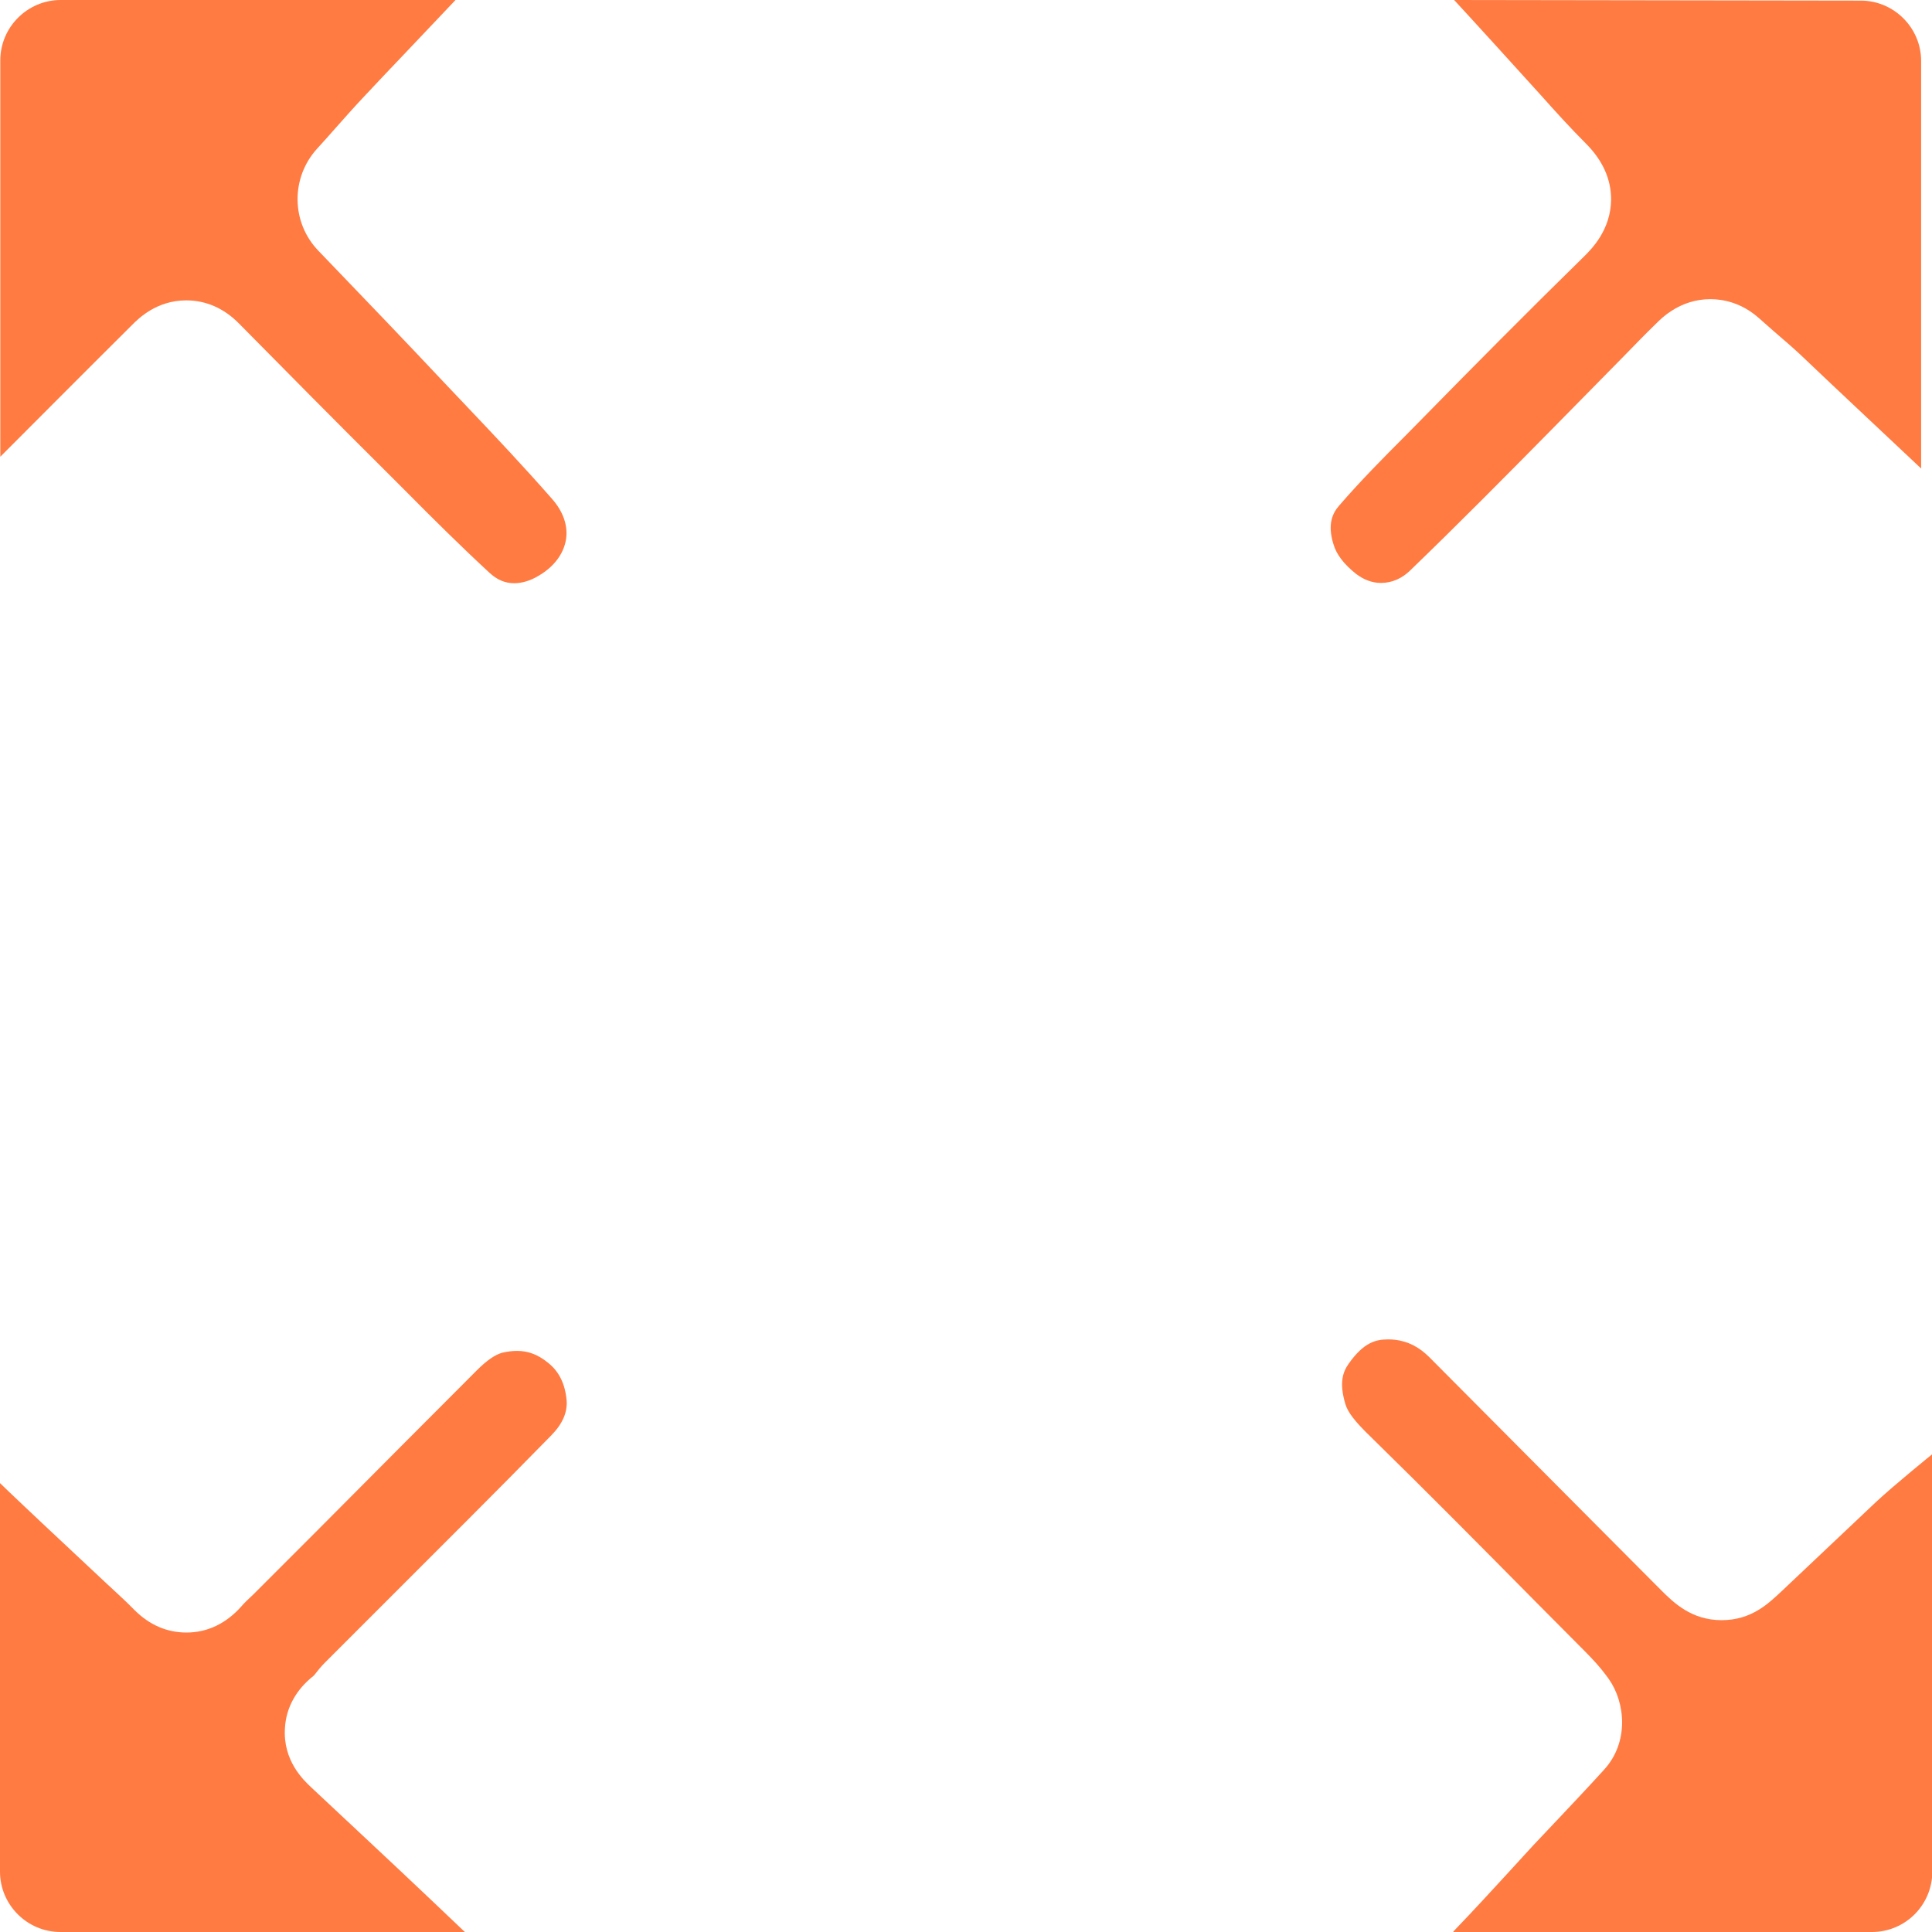
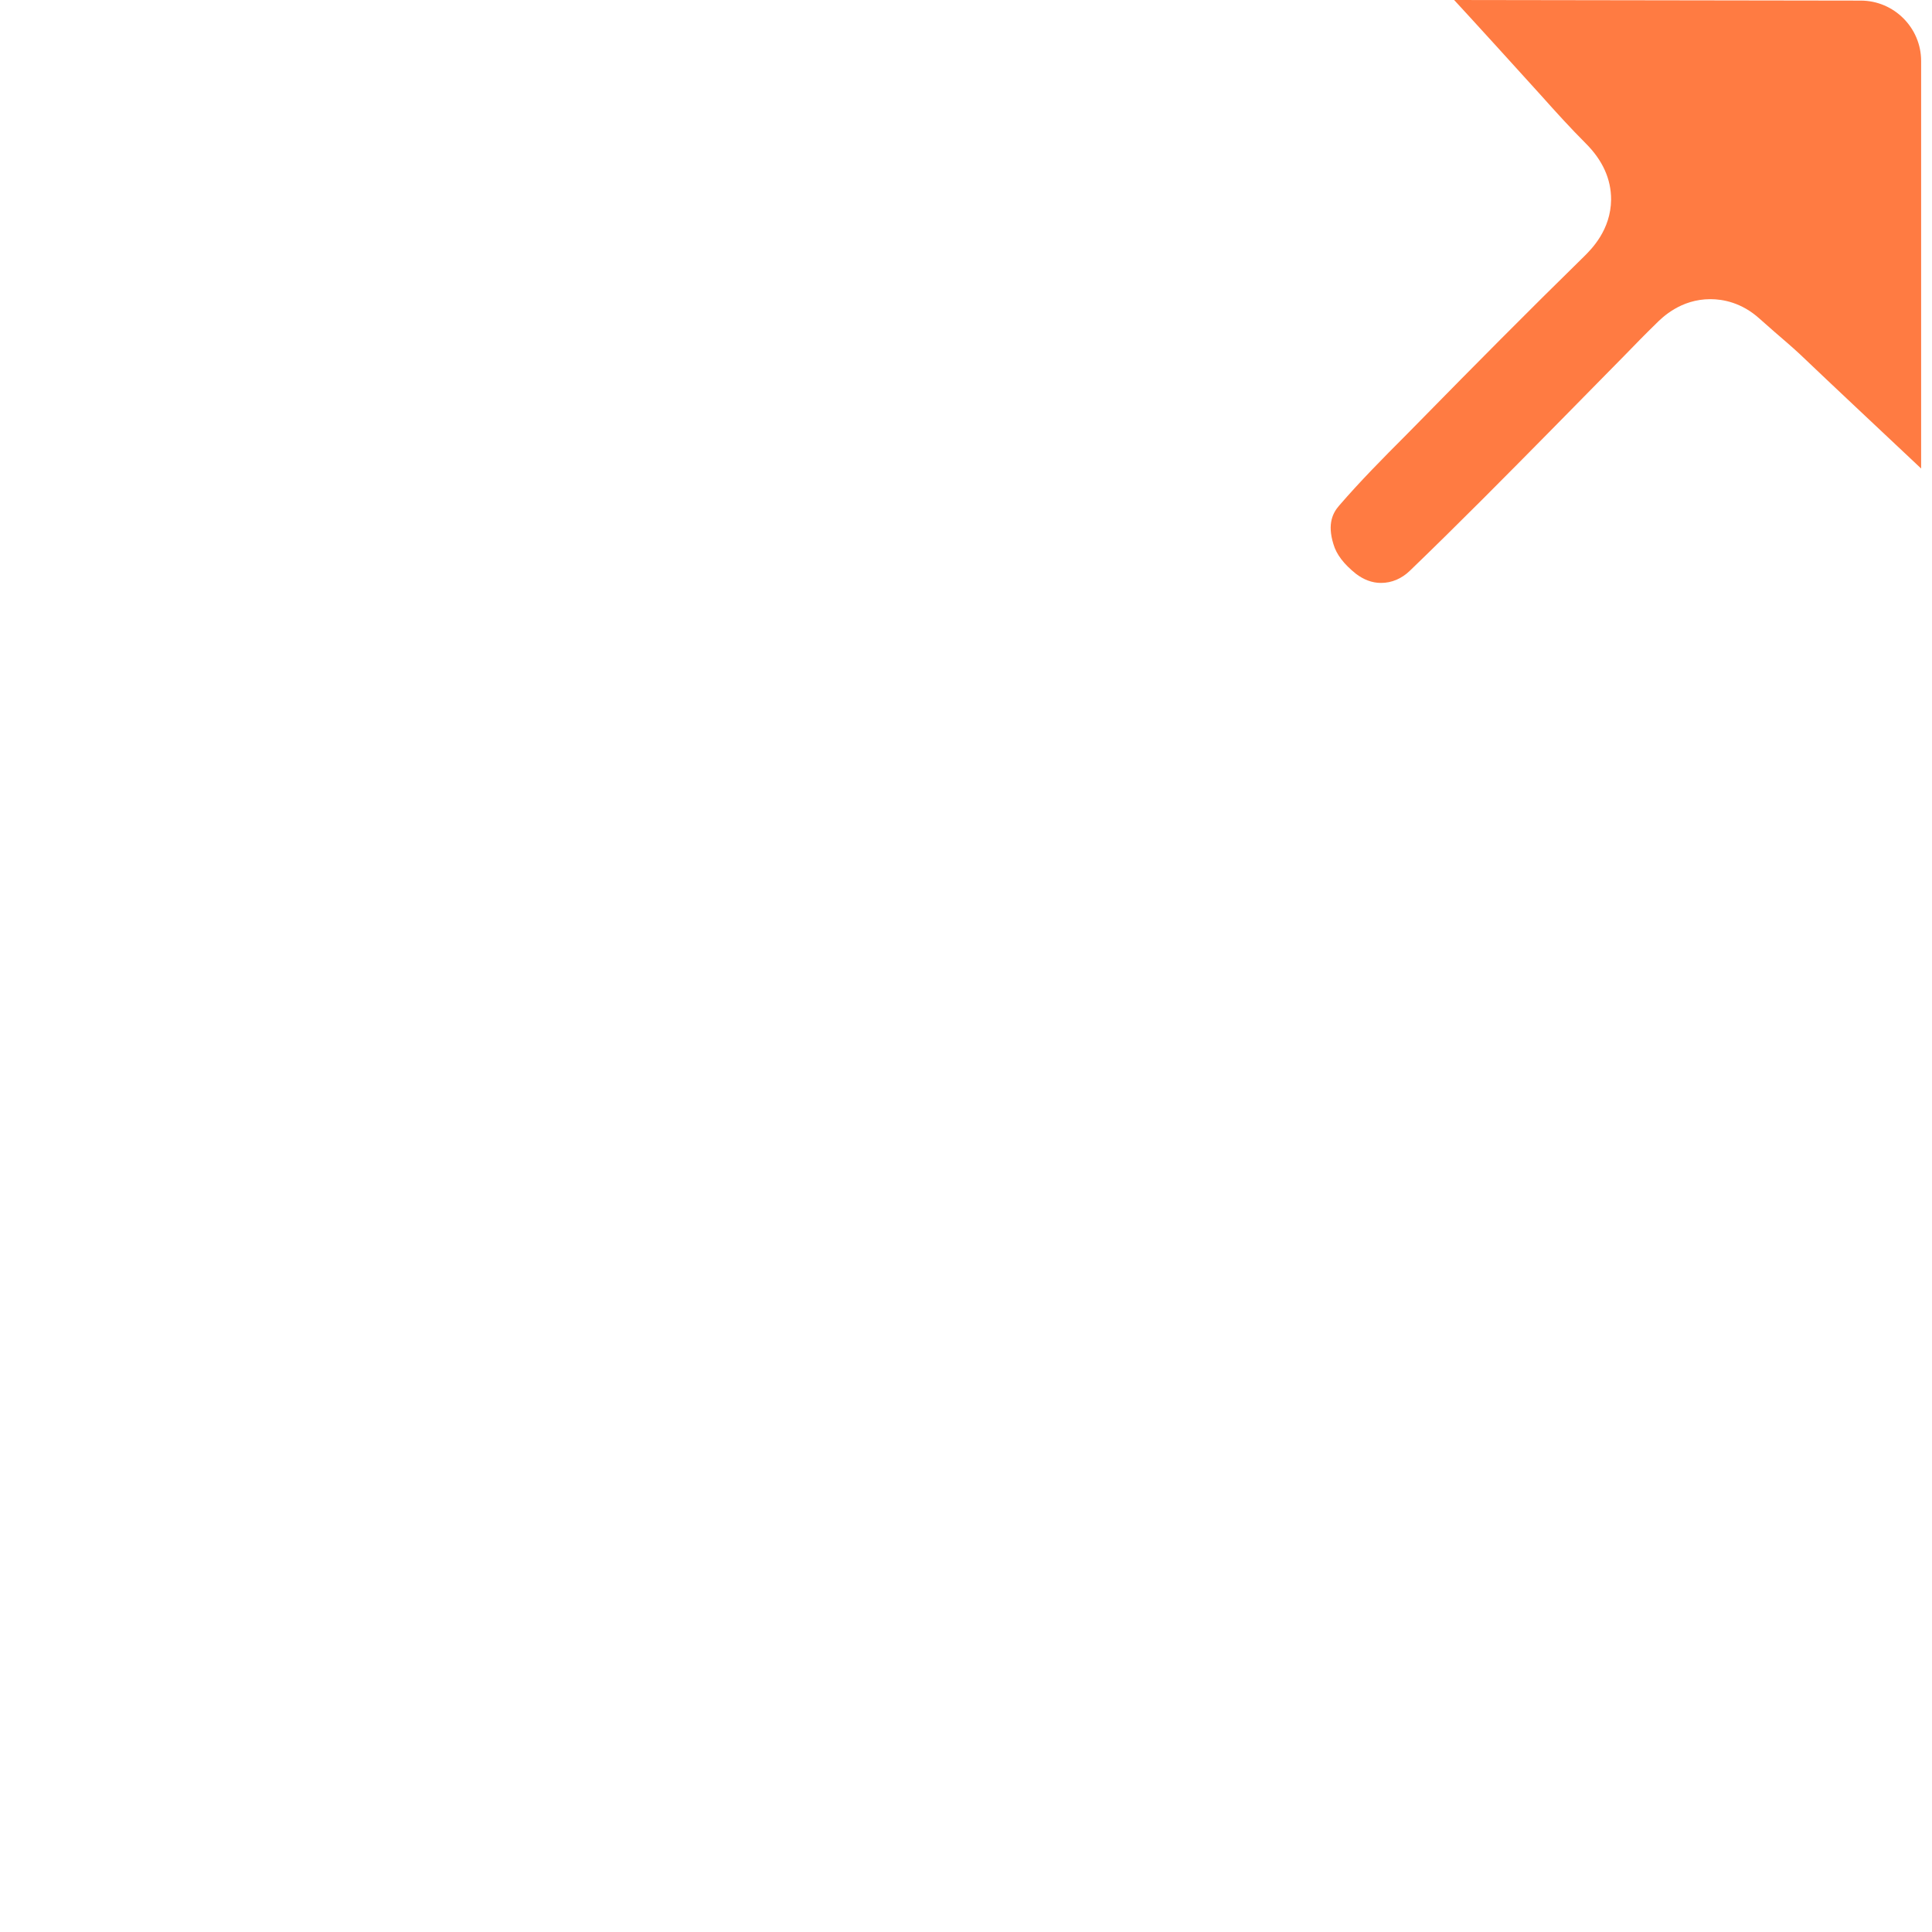
<svg xmlns="http://www.w3.org/2000/svg" id="Layer_2" data-name="Layer 2" viewBox="0 0 64 64">
  <defs>
    <style> .cls-1 { fill: #ff7b42; } </style>
  </defs>
  <g id="Basic_Icon_Set">
    <g>
-       <path class="cls-1" d="m48.14,63.99s.08-.09.13-.14c.56-.58,1.05-1.12,1.54-1.65l.98-1.07.86-.91c.5-.53,1-1.06,1.49-1.6.83-.91.7-2.22.16-2.99-.26-.37-.55-.68-.8-.93l-1.63-1.64c-1.78-1.8-3.62-3.66-5.46-5.46-.54-.52-.76-.82-.84-1.08-.22-.73-.08-1.08.11-1.35.5-.71.91-.8,1.29-.8.07,0,.15,0,.23.01.44.05.81.24,1.15.58,1.81,1.82,3.62,3.64,5.43,5.46l2.23,2.24c.43.43,1.02,1.01,2.02,1.01s1.56-.56,2-.97c0,0,2.42-2.29,3.11-2.94.61-.57,1.87-1.59,1.87-1.59v13.83c0,1.1-.89,2-2,2h-13.86Z" />
      <path class="cls-1" d="m45.74,19.31c-.29,0-.57-.11-.82-.3-.4-.32-.65-.64-.75-.99-.21-.68-.01-1.04.19-1.27.68-.79,1.46-1.58,2.22-2.34l.61-.62c1.58-1.61,3.43-3.48,5.29-5.3.24-.24.88-.87.89-1.88,0-.68-.28-1.3-.84-1.86-.51-.51-.99-1.04-1.49-1.6l-1.47-1.62c-.46-.51-1.4-1.53-1.4-1.53l13.47.02c1.1,0,2,.9,2,2v13.5s-1.46-1.37-2.18-2.05c-.64-.6-1.24-1.17-1.84-1.74-.27-.25-.55-.49-.83-.73-.17-.15-.34-.3-.51-.45-.59-.53-1.21-.64-1.62-.64-.99,0-1.6.61-1.8.81-.36.35-.7.7-1.03,1.04l-2.44,2.48c-1.44,1.46-3.08,3.12-4.69,4.67-.27.26-.6.4-.95.4Z" />
-       <path class="cls-1" d="m17.04,19.32c-.31,0-.57-.11-.83-.35-.93-.86-1.87-1.79-2.76-2.69l-.56-.56c-1.8-1.79-3.42-3.43-4.97-5-.5-.51-1.1-.77-1.75-.77-.99,0-1.59.61-1.79.81C3.22,11.91.01,15.13.01,15.13V2C.01.9.91,0,2.01,0h13.08s-1.65,1.74-1.65,1.74c-.47.49-.94.99-1.4,1.48-.32.34-.63.69-.94,1.04-.21.24-.4.45-.6.67-.87.96-.86,2.44.05,3.38,1.55,1.61,2.91,3.03,4.16,4.36l.74.78c.95,1,1.93,2.04,2.84,3.08.37.42.53.89.46,1.34-.08.48-.4.91-.92,1.21-.27.16-.54.24-.8.24Z" />
-       <path class="cls-1" d="m2,64c-1.1,0-2-.9-2-2,0-4.32,0-8.6,0-12.87.2.2,1.4,1.33,1.4,1.33.49.46,2.07,1.94,2.07,1.94.34.32.67.61.98.93.5.5,1.08.75,1.73.75.69,0,1.31-.3,1.81-.86.11-.13.24-.25.39-.39l2.13-2.13c1.76-1.77,3.53-3.55,5.29-5.31.33-.33.61-.52.84-.58.17-.04.34-.06.49-.06.36,0,.69.12,1.02.39.37.29.57.7.62,1.25.03.39-.13.77-.5,1.15-.9.92-1.8,1.83-2.71,2.74l-4.8,4.8c-.13.13-.24.27-.35.41l-.03.03c-.56.44-.9,1.04-.94,1.71-.08,1.1.63,1.75.86,1.97.89.83,3,2.81,3,2.81.71.67,1.42,1.34,2.12,2.01h0s-13.4,0-13.4,0Z" />
    </g>
  </g>
</svg>